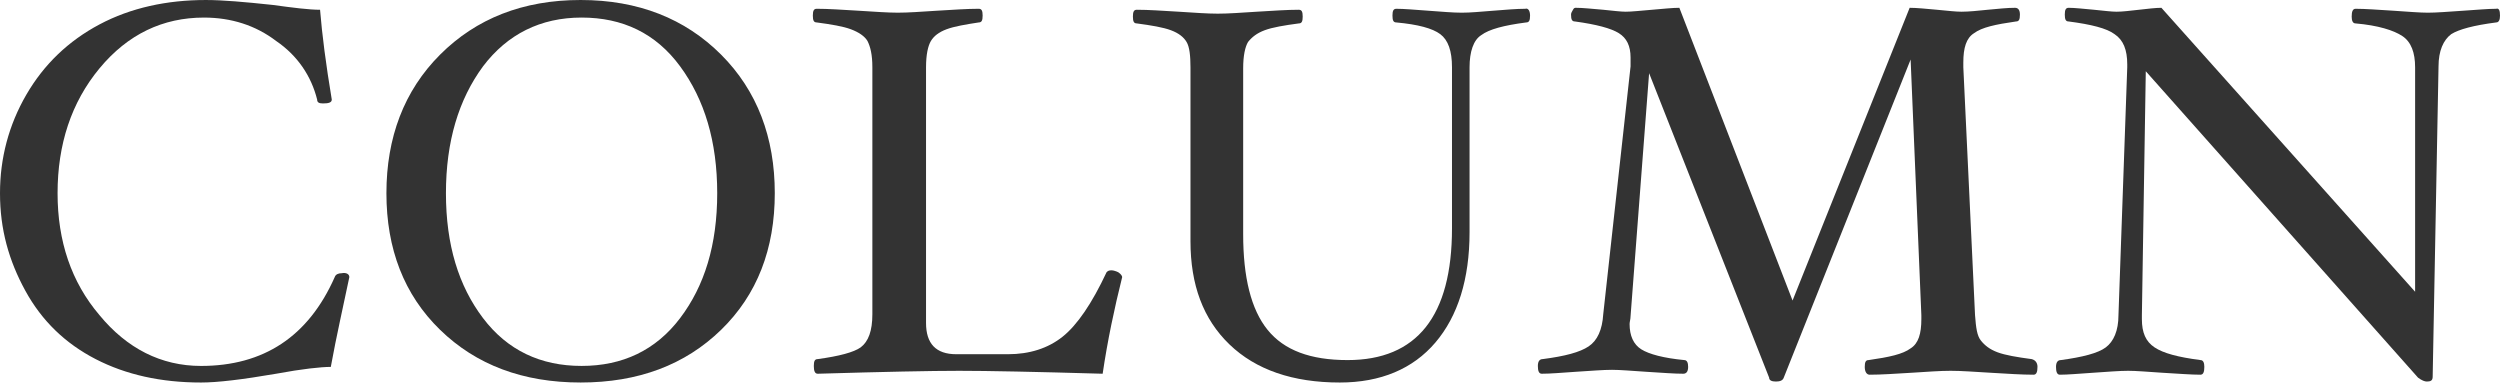
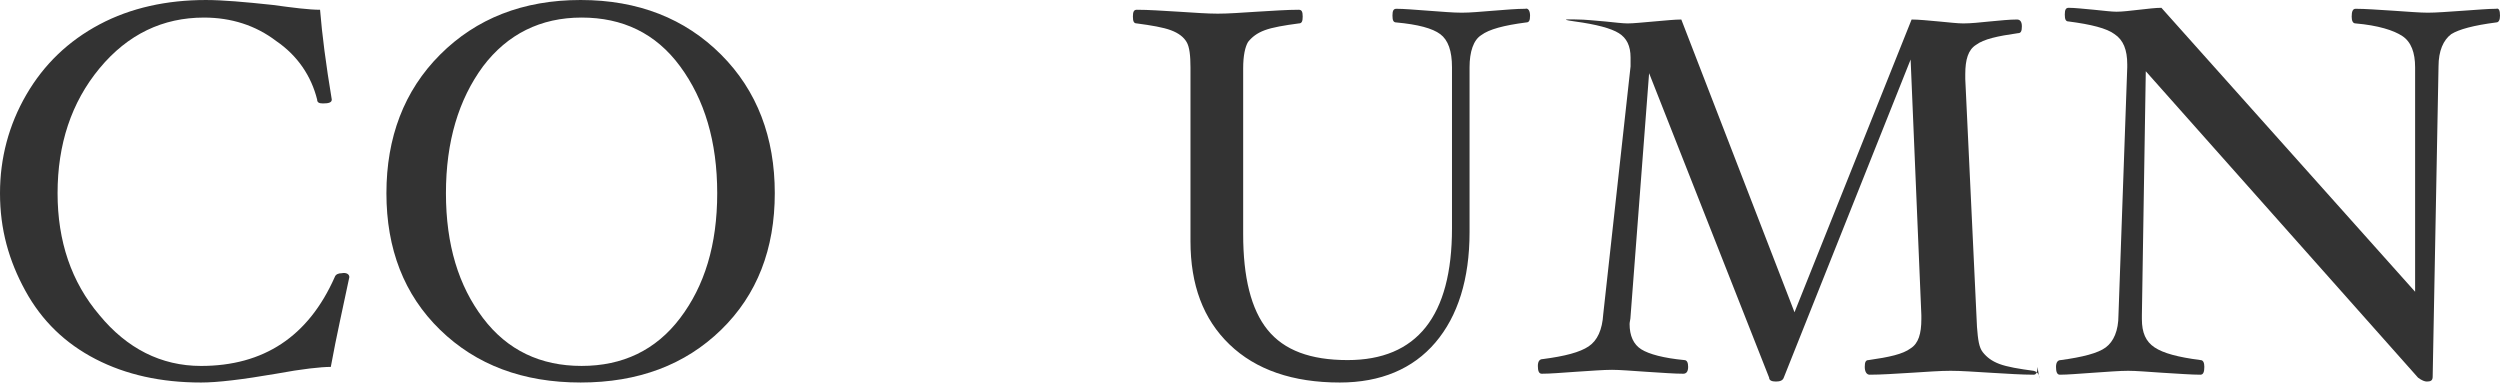
<svg xmlns="http://www.w3.org/2000/svg" enable-background="new 0 0 256.2 39.2" viewBox="0 0 256.2 39.2">
  <g enable-background="new" fill="#333">
    <path d="m35.8 28.4c-.6 2.9-1.3 5.9-1.9 9.2-1 0-2.9.2-5.6.7-3.5.6-6 .9-7.7.9-4.1 0-7.7-.8-10.8-2.4s-5.5-3.9-7.2-7-2.6-6.3-2.6-10c0-3.6.9-7 2.7-10.1s4.3-5.5 7.5-7.2 6.9-2.5 10.9-2.5c1.7 0 4 .2 6.8.5 2.2.3 3.8.5 4.9.5.2 2.5.6 5.6 1.2 9.2 0 .3-.3.4-.9.4-.4 0-.6-.1-.6-.4-.6-2.4-2-4.5-4.2-6-2.1-1.6-4.6-2.4-7.4-2.4-4.2 0-7.8 1.7-10.7 5.2s-4.3 7.8-4.3 12.8c0 4.9 1.4 9.1 4.3 12.5 2.8 3.4 6.3 5.2 10.4 5.2 6.4 0 11-3 13.7-9.1.1-.3.4-.4.7-.4.5-.1.8.1.8.4z" />
    <path d="m79.4 19.8c0 5.7-1.8 10.4-5.5 14s-8.5 5.4-14.4 5.4-10.7-1.8-14.4-5.4-5.5-8.3-5.5-14 1.8-10.5 5.5-14.2 8.5-5.6 14.4-5.6 10.7 1.9 14.4 5.6 5.5 8.5 5.5 14.2zm-5.9 0c0-5.3-1.3-9.6-3.8-13s-5.9-5-10.1-5-7.6 1.7-10.1 5c-2.5 3.4-3.8 7.7-3.8 13s1.3 9.5 3.8 12.8 5.9 4.9 10.1 4.9 7.6-1.6 10.1-4.9 3.8-7.5 3.8-12.8z" />
-     <path d="m115 28.4c-.8 3.2-1.5 6.5-2 9.9-6.9-.2-11.8-.3-14.7-.3s-7.7.1-14.5.3c-.3 0-.4-.3-.4-.8s.1-.7.4-.7c2.2-.3 3.7-.7 4.4-1.2.8-.6 1.2-1.7 1.2-3.4v-25.3c0-1.3-.2-2.1-.5-2.7-.3-.5-.9-.9-1.7-1.2s-2-.5-3.5-.7c-.3 0-.4-.2-.4-.7s.1-.7.4-.7c1.2 0 2.6.1 4.3.2 1.6.1 3 .2 4 .2 1.1 0 2.4-.1 4-.2 1.7-.1 3.1-.2 4.3-.2.3 0 .4.2.4.7s-.1.7-.4.7c-1.3.2-2.5.4-3.3.7s-1.3.7-1.6 1.2-.5 1.4-.5 2.7v26.2c0 2.1 1 3.2 3.1 3.2h5.3c2.2 0 4.1-.6 5.6-1.8s3-3.4 4.5-6.6c.1-.1.2-.2.5-.2.2 0 .5.1.7.2.3.2.4.4.4.5z" />
    <path d="m156.8 1.6c0 .5-.1.7-.4.7-2.3.3-3.8.7-4.6 1.3-.8.5-1.2 1.7-1.2 3.3v16.9c0 4.8-1.2 8.6-3.5 11.3s-5.6 4.1-9.8 4.1c-4.8 0-8.6-1.3-11.3-3.9s-4-6.1-4-10.6v-17.8c0-1.2-.1-2.1-.4-2.6s-.8-.9-1.6-1.2-2-.5-3.5-.7c-.3 0-.4-.2-.4-.7s.1-.7.4-.7c1.2 0 2.6.1 4.3.2 1.6.1 2.9.2 4 .2s2.4-.1 4-.2c1.7-.1 3.1-.2 4.3-.2.3 0 .4.2.4.7s-.1.7-.4.7c-1.5.2-2.7.4-3.5.7s-1.3.7-1.7 1.2c-.3.5-.5 1.4-.5 2.7v17c0 4.4.8 7.7 2.5 9.8s4.4 3.1 8.2 3.1c7.1 0 10.7-4.5 10.7-13.5v-16.5c0-1.7-.4-2.8-1.2-3.4s-2.3-1-4.5-1.2c-.3 0-.4-.2-.4-.7s.1-.7.4-.7c.8 0 1.9.1 3.3.2s2.5.2 3.4.2 1.9-.1 3.2-.2 2.4-.2 3.3-.2c.3-.1.5.2.5.7z" />
-     <path d="m208.8 37.6c0 .5-.1.8-.4.8-1.2 0-2.7-.1-4.4-.2s-3-.2-4.1-.2-2.4.1-4 .2c-1.7.1-3.1.2-4.3.2-.3 0-.5-.3-.5-.8s.1-.7.4-.7c2.1-.3 3.5-.6 4.3-1.2.8-.5 1.1-1.5 1.1-3v-.4l-1.1-26.2-13 32.6c-.1.3-.4.4-.8.4s-.7-.1-.7-.4l-12.3-31.2-1.9 24.9c0 .3-.1.6-.1.8 0 1.2.4 2.1 1.2 2.6s2.3.9 4.4 1.1c.3 0 .4.3.4.7 0 .5-.2.7-.5.7-.9 0-2.2-.1-3.8-.2-1.5-.1-2.7-.2-3.5-.2-.9 0-2.1.1-3.7.2-1.5.1-2.6.2-3.5.2-.3 0-.4-.3-.4-.8s.2-.7.5-.7c2.3-.3 3.8-.7 4.7-1.3s1.4-1.7 1.5-3.3l2.8-25.4c0-.3 0-.6 0-.9 0-1.2-.4-2-1.2-2.5s-2.3-.9-4.5-1.2c-.3 0-.4-.2-.4-.7 0-.2.1-.3.2-.5s.2-.2.3-.2c.7 0 1.6.1 2.8.2 1 .1 1.8.2 2.3.2.6 0 1.5-.1 2.7-.2s2.1-.2 2.8-.2l11.6 30 12-30c.7 0 1.7.1 2.8.2s1.9.2 2.5.2c.8 0 1.7-.1 2.7-.2 1.1-.1 2-.2 2.8-.2.3 0 .5.2.5.7s-.1.7-.4.7c-2.1.3-3.5.6-4.3 1.2-.8.5-1.1 1.5-1.1 3v.5l1.2 25.4c.1 1.3.2 2.1.6 2.6s.9.9 1.7 1.2 2 .5 3.5.7c.4.1.6.4.6.8z" />
+     <path d="m208.8 37.6c0 .5-.1.8-.4.8-1.2 0-2.7-.1-4.4-.2s-3-.2-4.1-.2-2.4.1-4 .2c-1.7.1-3.1.2-4.3.2-.3 0-.5-.3-.5-.8s.1-.7.4-.7c2.1-.3 3.5-.6 4.3-1.2.8-.5 1.1-1.5 1.1-3v-.4l-1.1-26.2-13 32.6c-.1.3-.4.4-.8.4s-.7-.1-.7-.4l-12.3-31.2-1.9 24.9c0 .3-.1.6-.1.8 0 1.2.4 2.1 1.2 2.6s2.3.9 4.4 1.1c.3 0 .4.3.4.7 0 .5-.2.7-.5.7-.9 0-2.2-.1-3.8-.2-1.5-.1-2.7-.2-3.5-.2-.9 0-2.1.1-3.7.2-1.5.1-2.6.2-3.5.2-.3 0-.4-.3-.4-.8s.2-.7.5-.7c2.3-.3 3.8-.7 4.7-1.3s1.4-1.7 1.5-3.3l2.8-25.4c0-.3 0-.6 0-.9 0-1.2-.4-2-1.2-2.5s-2.3-.9-4.5-1.2s.2-.2.3-.2c.7 0 1.6.1 2.8.2 1 .1 1.8.2 2.3.2.6 0 1.5-.1 2.7-.2s2.1-.2 2.8-.2l11.6 30 12-30c.7 0 1.7.1 2.8.2s1.9.2 2.5.2c.8 0 1.7-.1 2.7-.2 1.1-.1 2-.2 2.8-.2.3 0 .5.2.5.7s-.1.7-.4.7c-2.1.3-3.5.6-4.3 1.2-.8.5-1.1 1.5-1.1 3v.5l1.2 25.4c.1 1.3.2 2.1.6 2.6s.9.9 1.7 1.2 2 .5 3.5.7c.4.1.6.4.6.8z" />
    <path d="m256.2 1.6c0 .4-.1.7-.4.7-2.3.3-3.8.7-4.6 1.2-.8.6-1.3 1.7-1.3 3.3l-.6 31.8c0 .4-.2.5-.6.5-.2 0-.5-.1-.9-.4l-27.9-31.4-.4 25v.4c0 1.4.4 2.3 1.3 2.9s2.4 1 4.7 1.3c.3 0 .4.3.4.7 0 .5-.1.8-.4.8-.9 0-2.2-.1-3.9-.2-1.5-.1-2.7-.2-3.5-.2-.9 0-2.1.1-3.6.2s-2.6.2-3.4.2c-.3 0-.4-.3-.4-.8s.2-.7.5-.7c2.2-.3 3.8-.7 4.6-1.3s1.3-1.7 1.3-3.3l.9-25.4v-.3c0-1.5-.4-2.5-1.3-3.1-.8-.6-2.4-1-4.7-1.3-.3 0-.4-.2-.4-.7s.1-.7.4-.7c.6 0 1.5.1 2.6.2 1 .1 1.8.2 2.3.2.6 0 1.4-.1 2.3-.2s1.7-.2 2.3-.2l26 29.1v-23c0-1.5-.4-2.6-1.3-3.2s-2.5-1.1-4.8-1.3c-.3 0-.4-.3-.4-.7 0-.5.1-.8.4-.8 1 0 2.3.1 3.9.2 1.5.1 2.7.2 3.5.2.9 0 2.1-.1 3.6-.2s2.6-.2 3.4-.2c.3-.1.4.2.4.7z" />
  </g>
</svg>